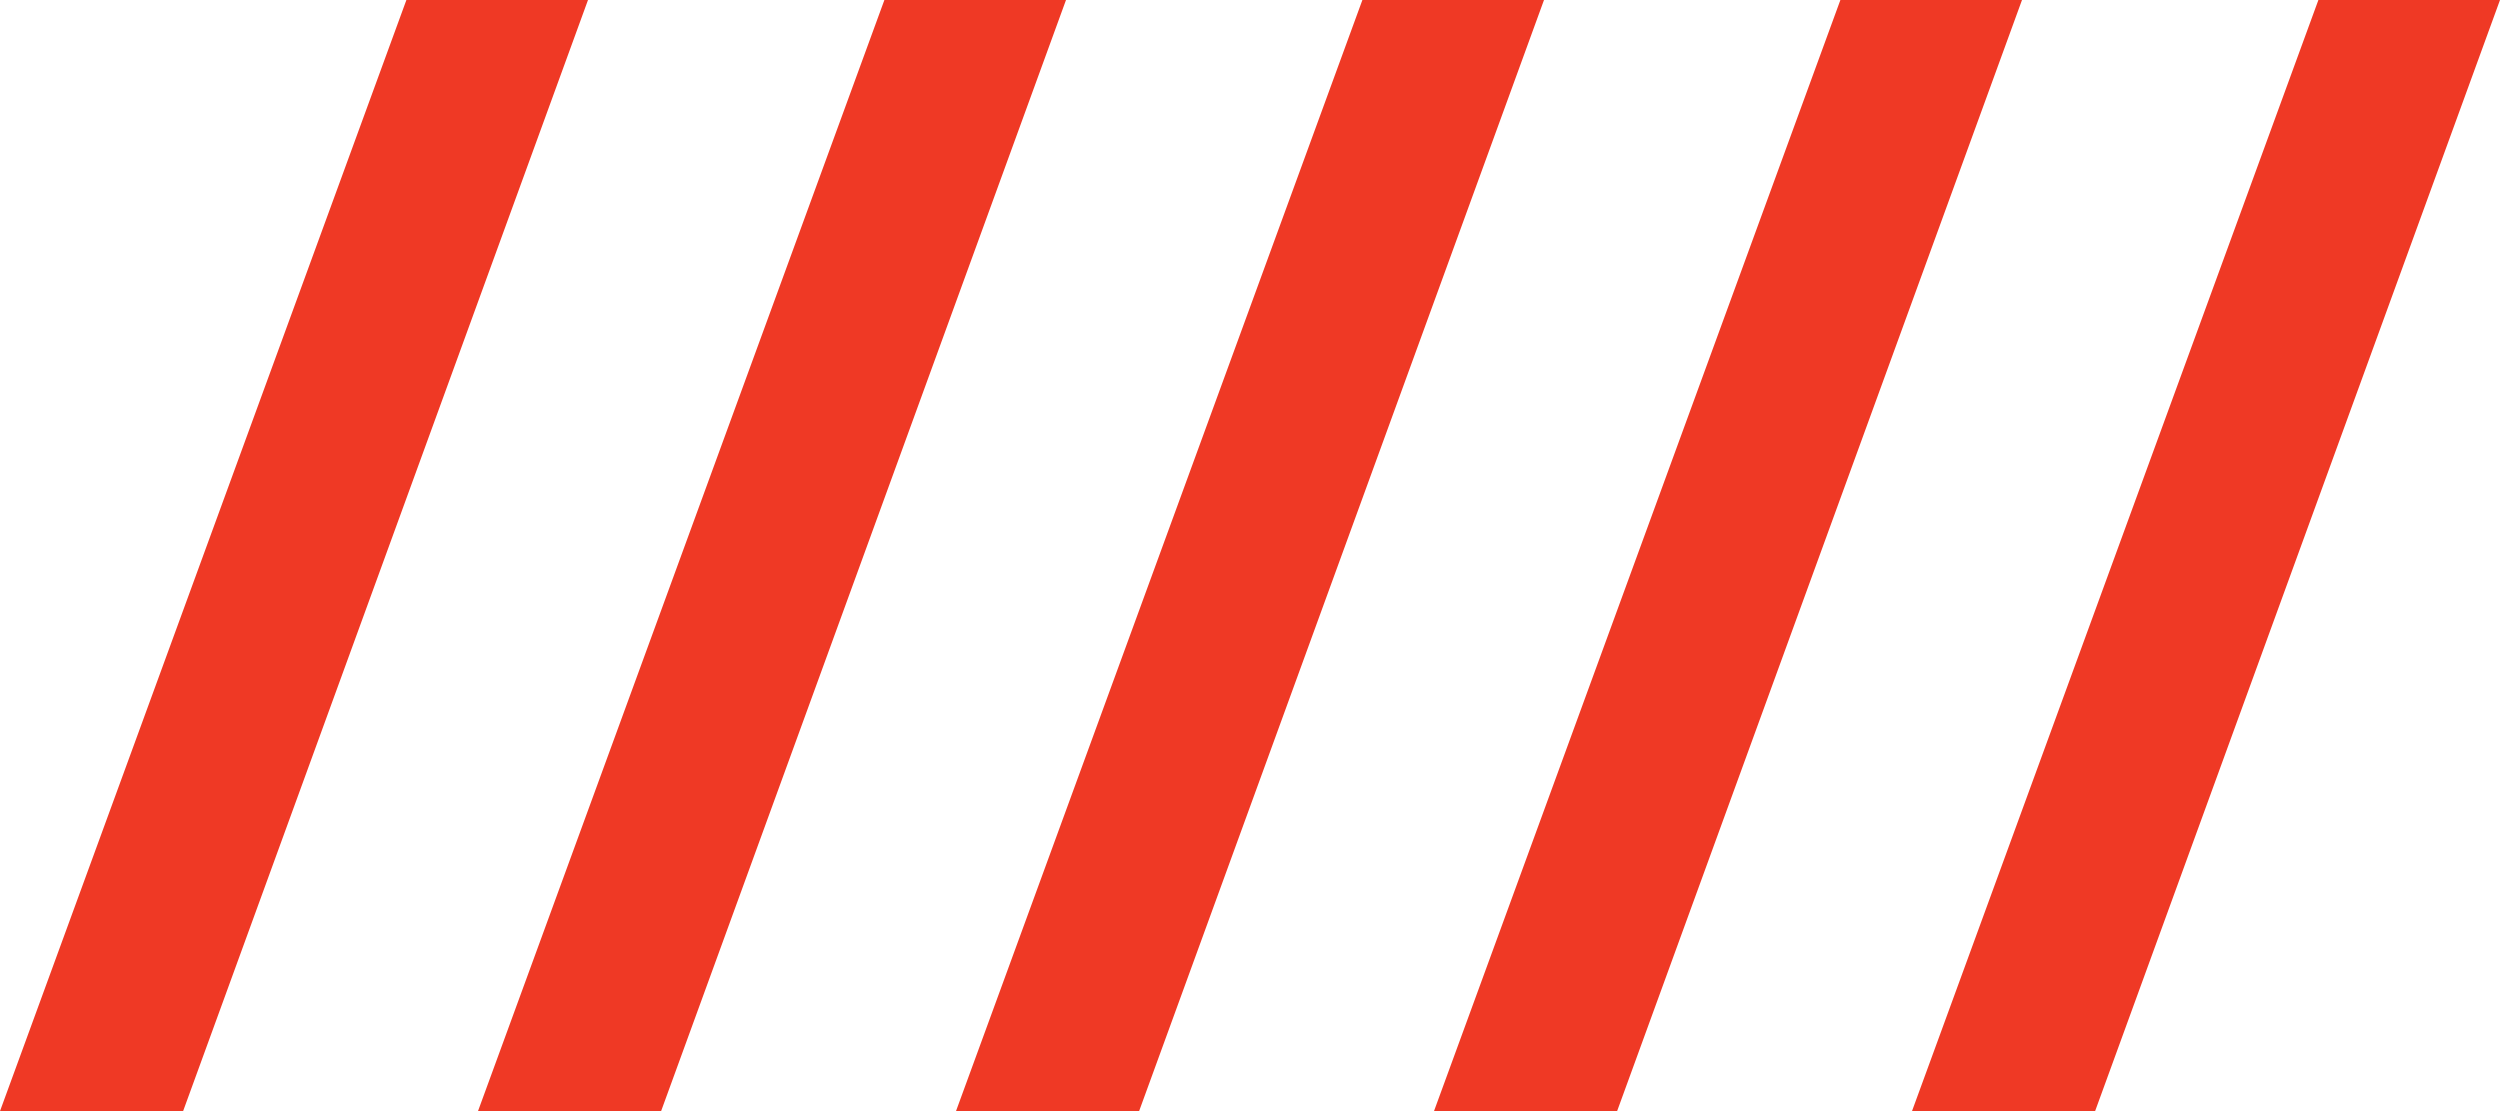
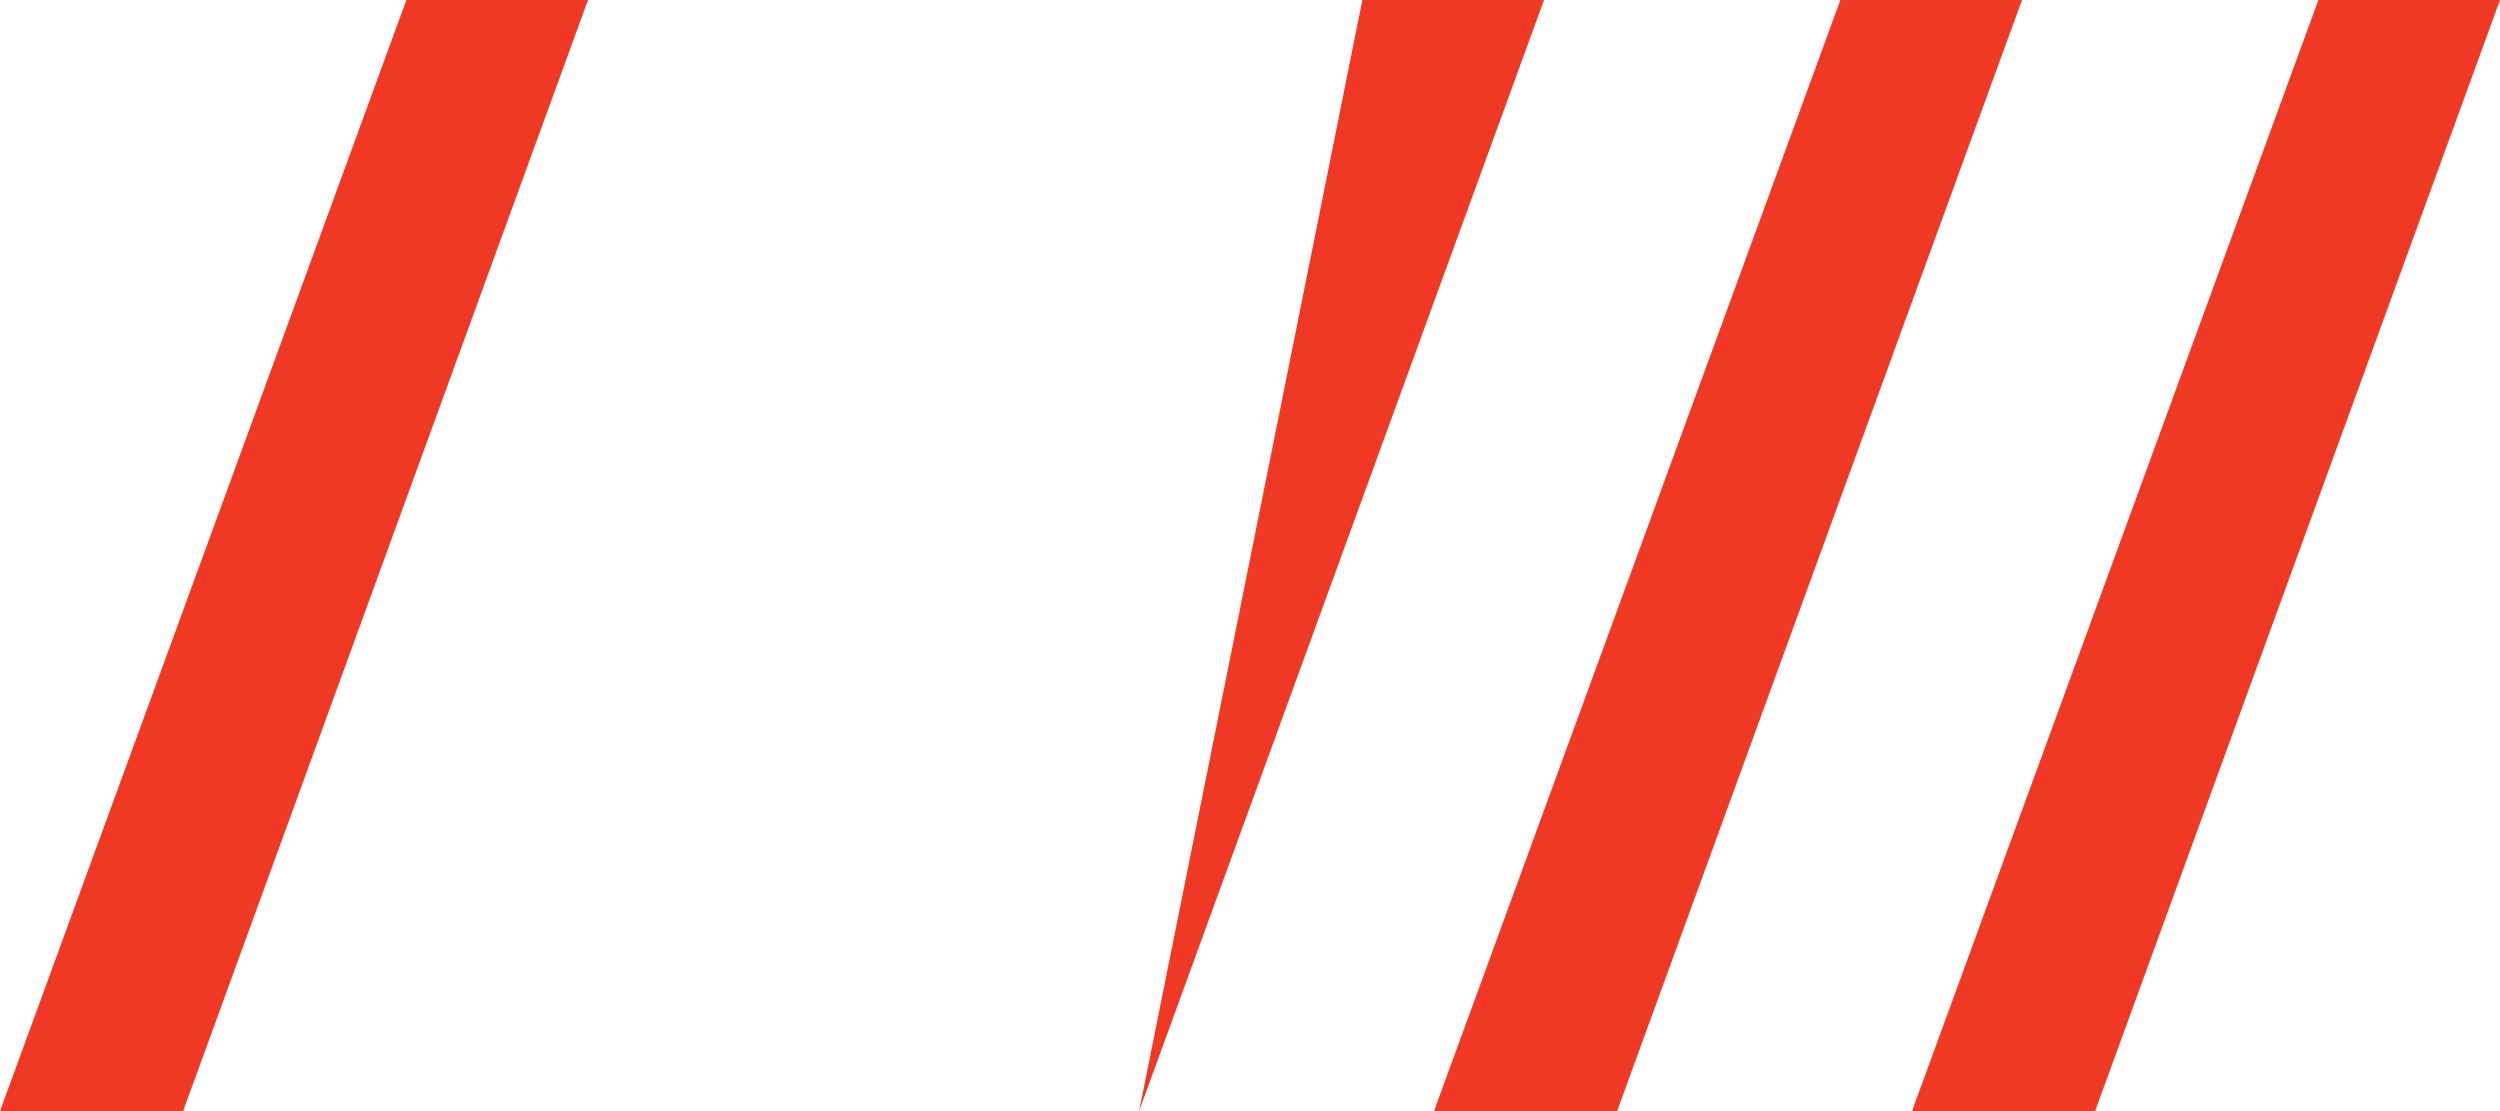
<svg xmlns="http://www.w3.org/2000/svg" width="45" height="20" viewBox="0 0 45 20" fill="none">
  <path d="M7.315 0H10.584L3.296 20H0L7.315 0Z" fill="#EF3925" />
-   <path d="M15.919 0H19.188L11.9 20H8.604L15.919 0Z" fill="#EF3925" />
-   <path d="M24.523 0H27.792L20.504 20H17.208L24.523 0Z" fill="#EF3925" />
+   <path d="M24.523 0H27.792L20.504 20L24.523 0Z" fill="#EF3925" />
  <path d="M33.127 0H36.396L29.108 20H25.812L33.127 0Z" fill="#EF3925" />
  <path d="M41.731 0H45L37.712 20H34.416L41.731 0Z" fill="#EF3925" />
</svg>